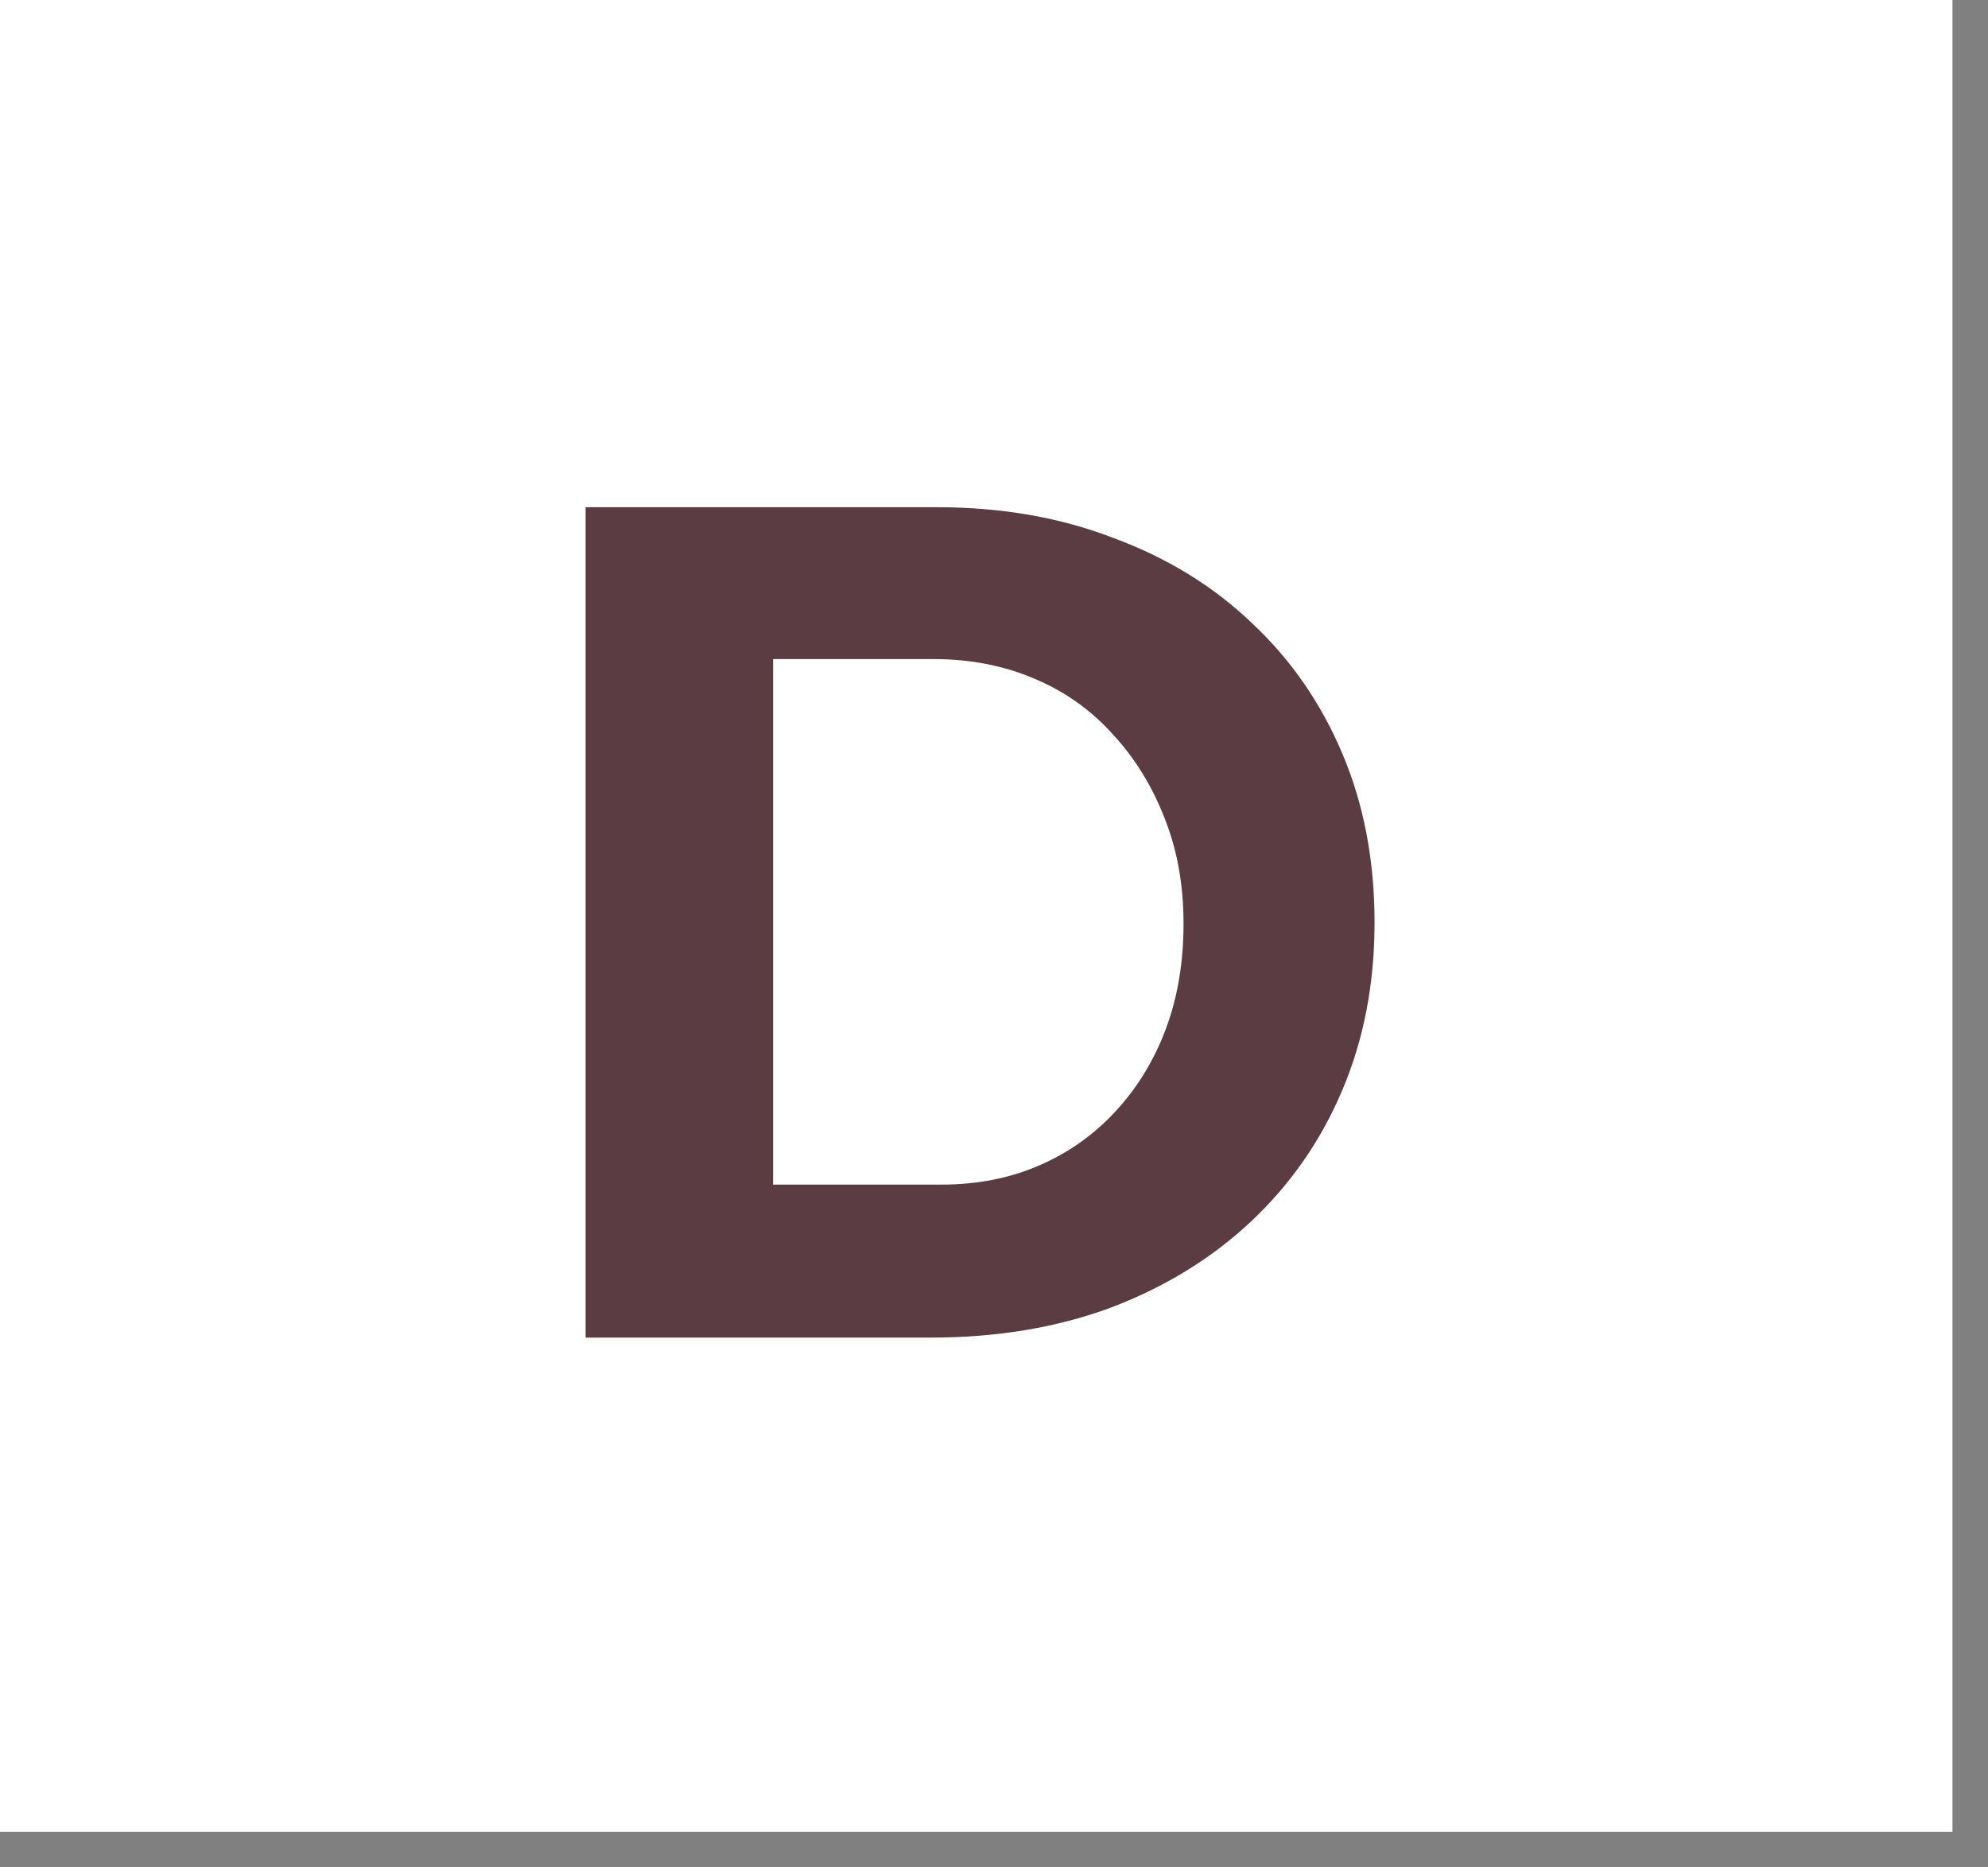
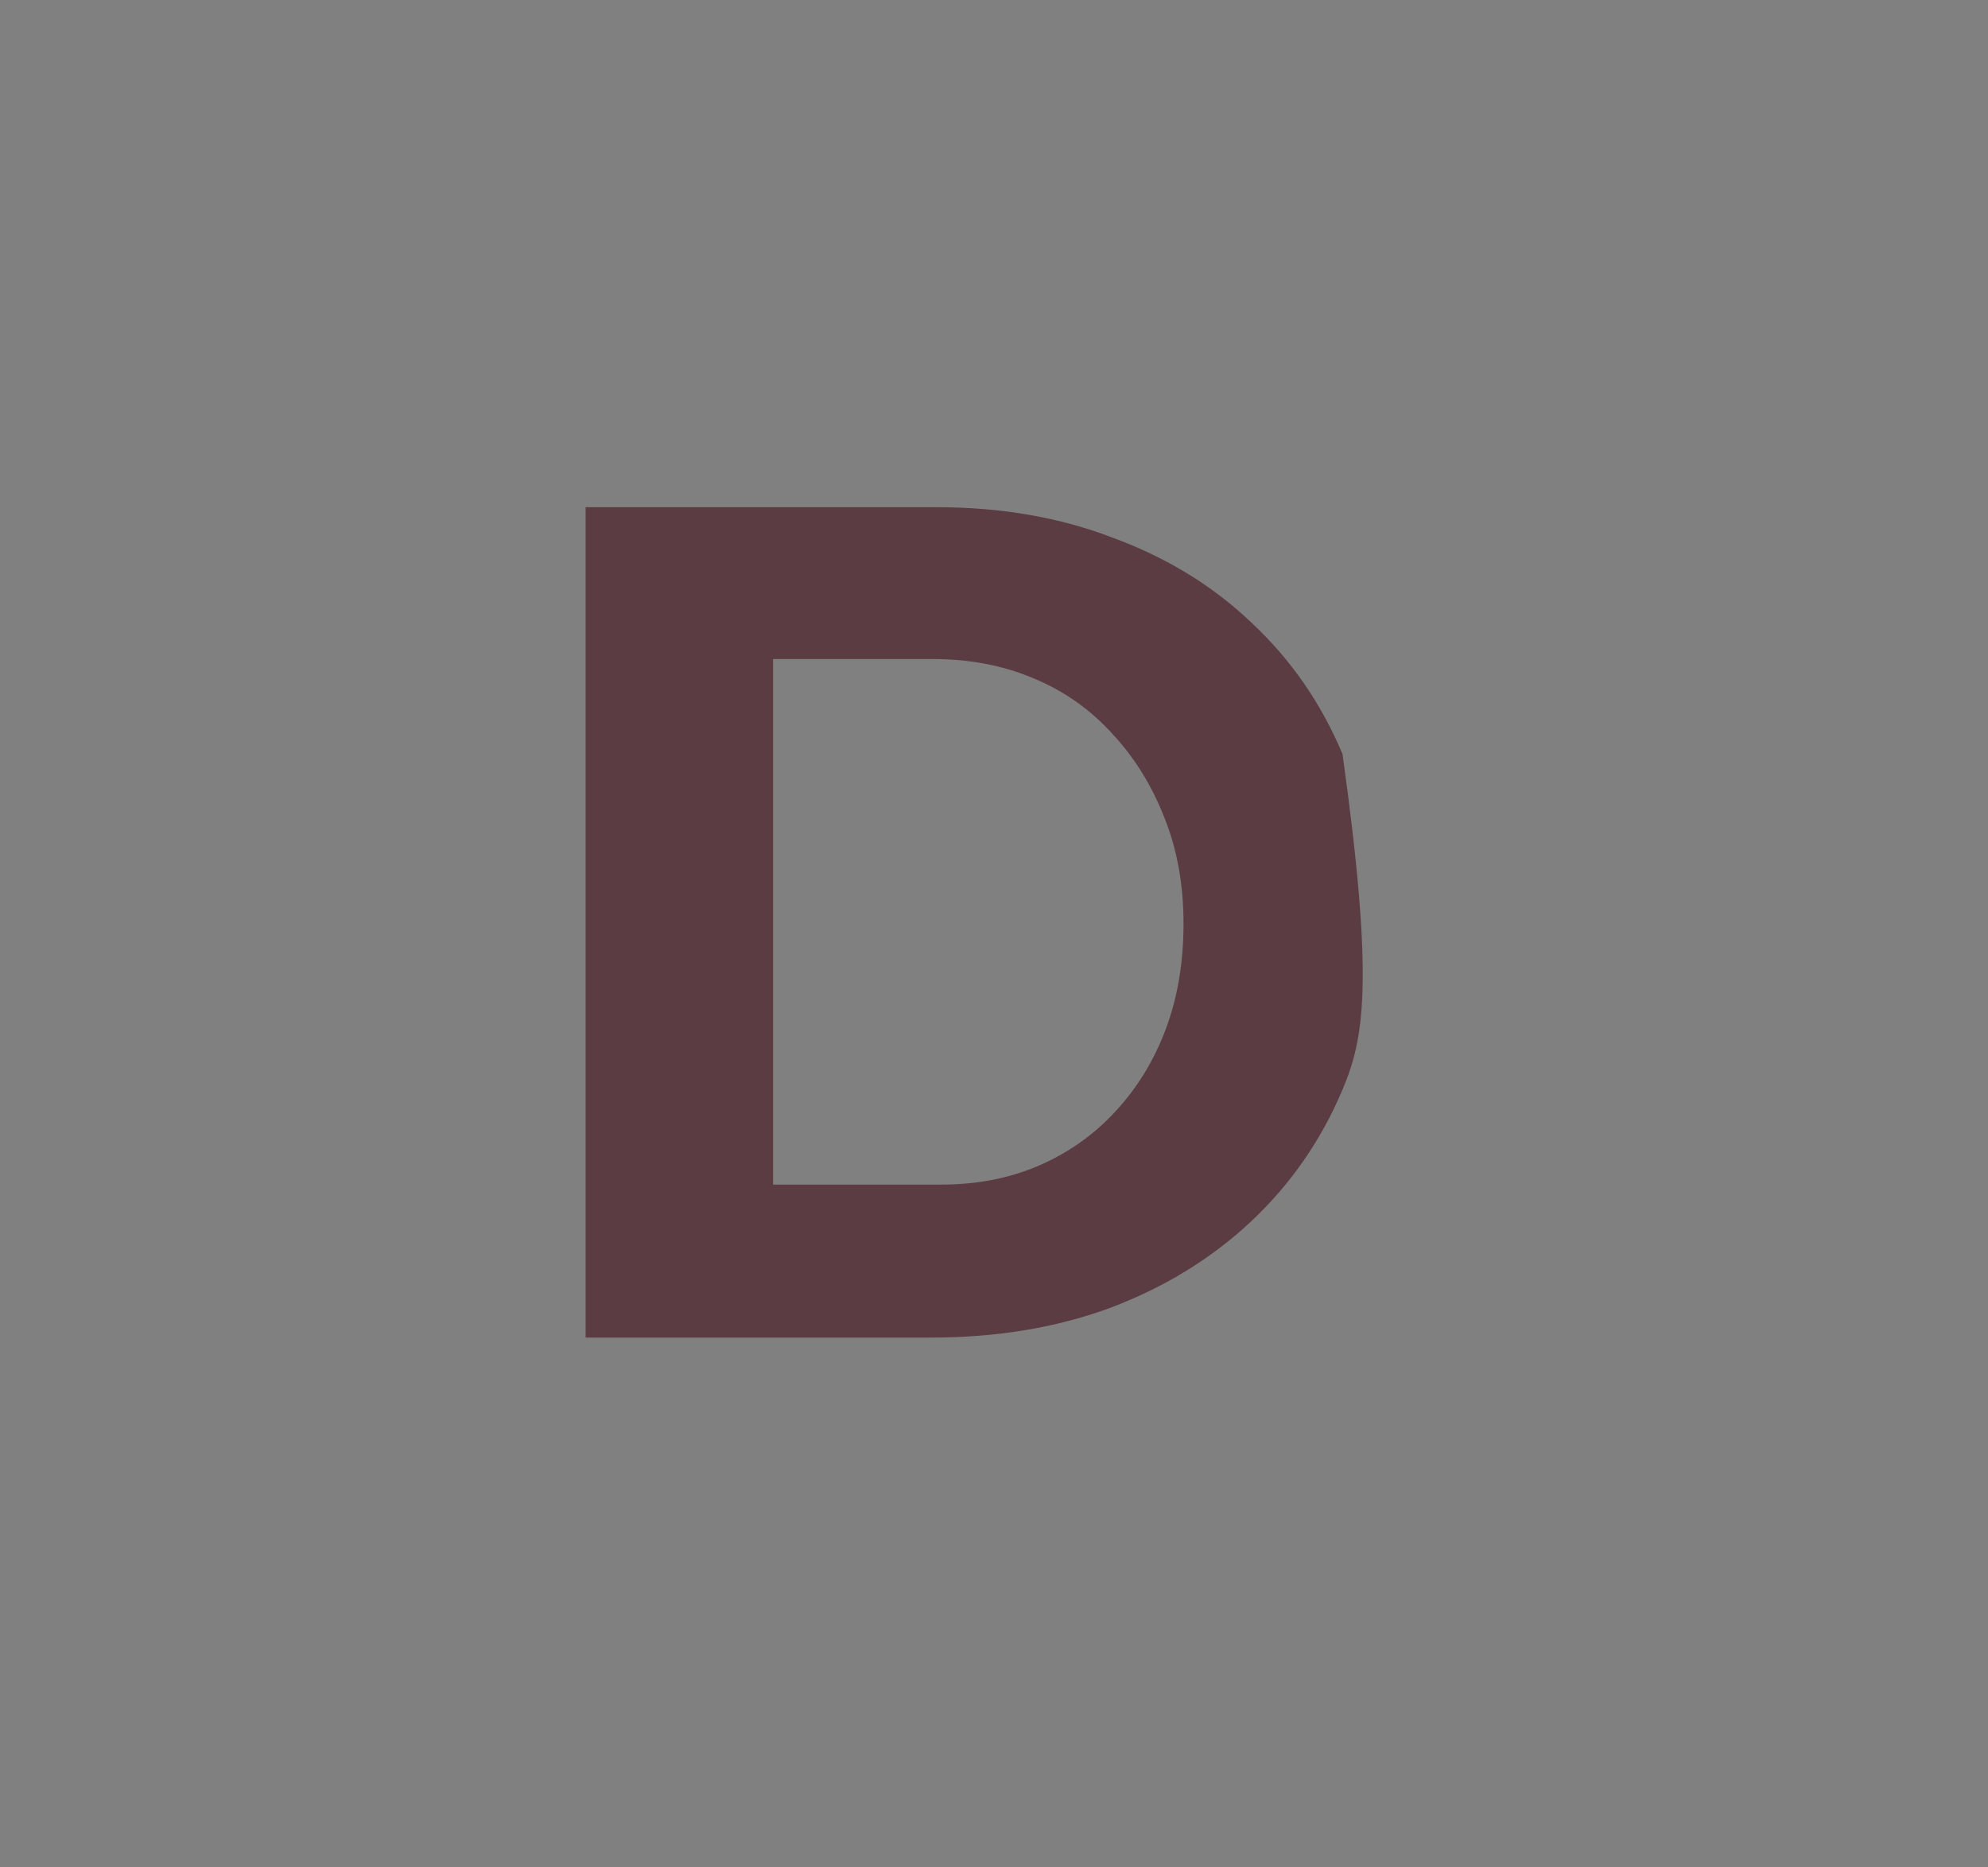
<svg xmlns="http://www.w3.org/2000/svg" width="33" height="31" viewBox="0 0 33 31" fill="none">
  <rect x="0" y="0" width="33" height="31" fill="#808080" stroke="none" />
-   <rect width="32.41" height="30.41" fill="white" />
-   <path d="M15.55 8.42C16.627 8.42 17.605 8.591 18.485 8.932C19.377 9.261 20.145 9.733 20.788 10.35C21.432 10.954 21.931 11.676 22.285 12.517C22.64 13.357 22.817 14.289 22.817 15.313C22.817 16.324 22.64 17.249 22.285 18.089C21.931 18.93 21.425 19.658 20.769 20.275C20.112 20.892 19.331 21.371 18.425 21.713C17.533 22.041 16.541 22.205 15.452 22.205H9.721V8.42H15.55ZM15.629 19.665C16.22 19.665 16.758 19.56 17.244 19.35C17.73 19.14 18.15 18.844 18.504 18.463C18.872 18.07 19.154 17.61 19.351 17.085C19.548 16.56 19.646 15.976 19.646 15.332C19.646 14.689 19.541 14.105 19.331 13.58C19.121 13.042 18.832 12.575 18.465 12.182C18.097 11.775 17.657 11.466 17.145 11.256C16.646 11.046 16.095 10.941 15.491 10.941H12.833V19.665H15.629Z" fill="#5B3C42" />
+   <path d="M15.55 8.42C16.627 8.42 17.605 8.591 18.485 8.932C19.377 9.261 20.145 9.733 20.788 10.35C21.432 10.954 21.931 11.676 22.285 12.517C22.817 16.324 22.64 17.249 22.285 18.089C21.931 18.93 21.425 19.658 20.769 20.275C20.112 20.892 19.331 21.371 18.425 21.713C17.533 22.041 16.541 22.205 15.452 22.205H9.721V8.42H15.55ZM15.629 19.665C16.22 19.665 16.758 19.56 17.244 19.35C17.73 19.14 18.15 18.844 18.504 18.463C18.872 18.07 19.154 17.61 19.351 17.085C19.548 16.56 19.646 15.976 19.646 15.332C19.646 14.689 19.541 14.105 19.331 13.58C19.121 13.042 18.832 12.575 18.465 12.182C18.097 11.775 17.657 11.466 17.145 11.256C16.646 11.046 16.095 10.941 15.491 10.941H12.833V19.665H15.629Z" fill="#5B3C42" />
</svg>